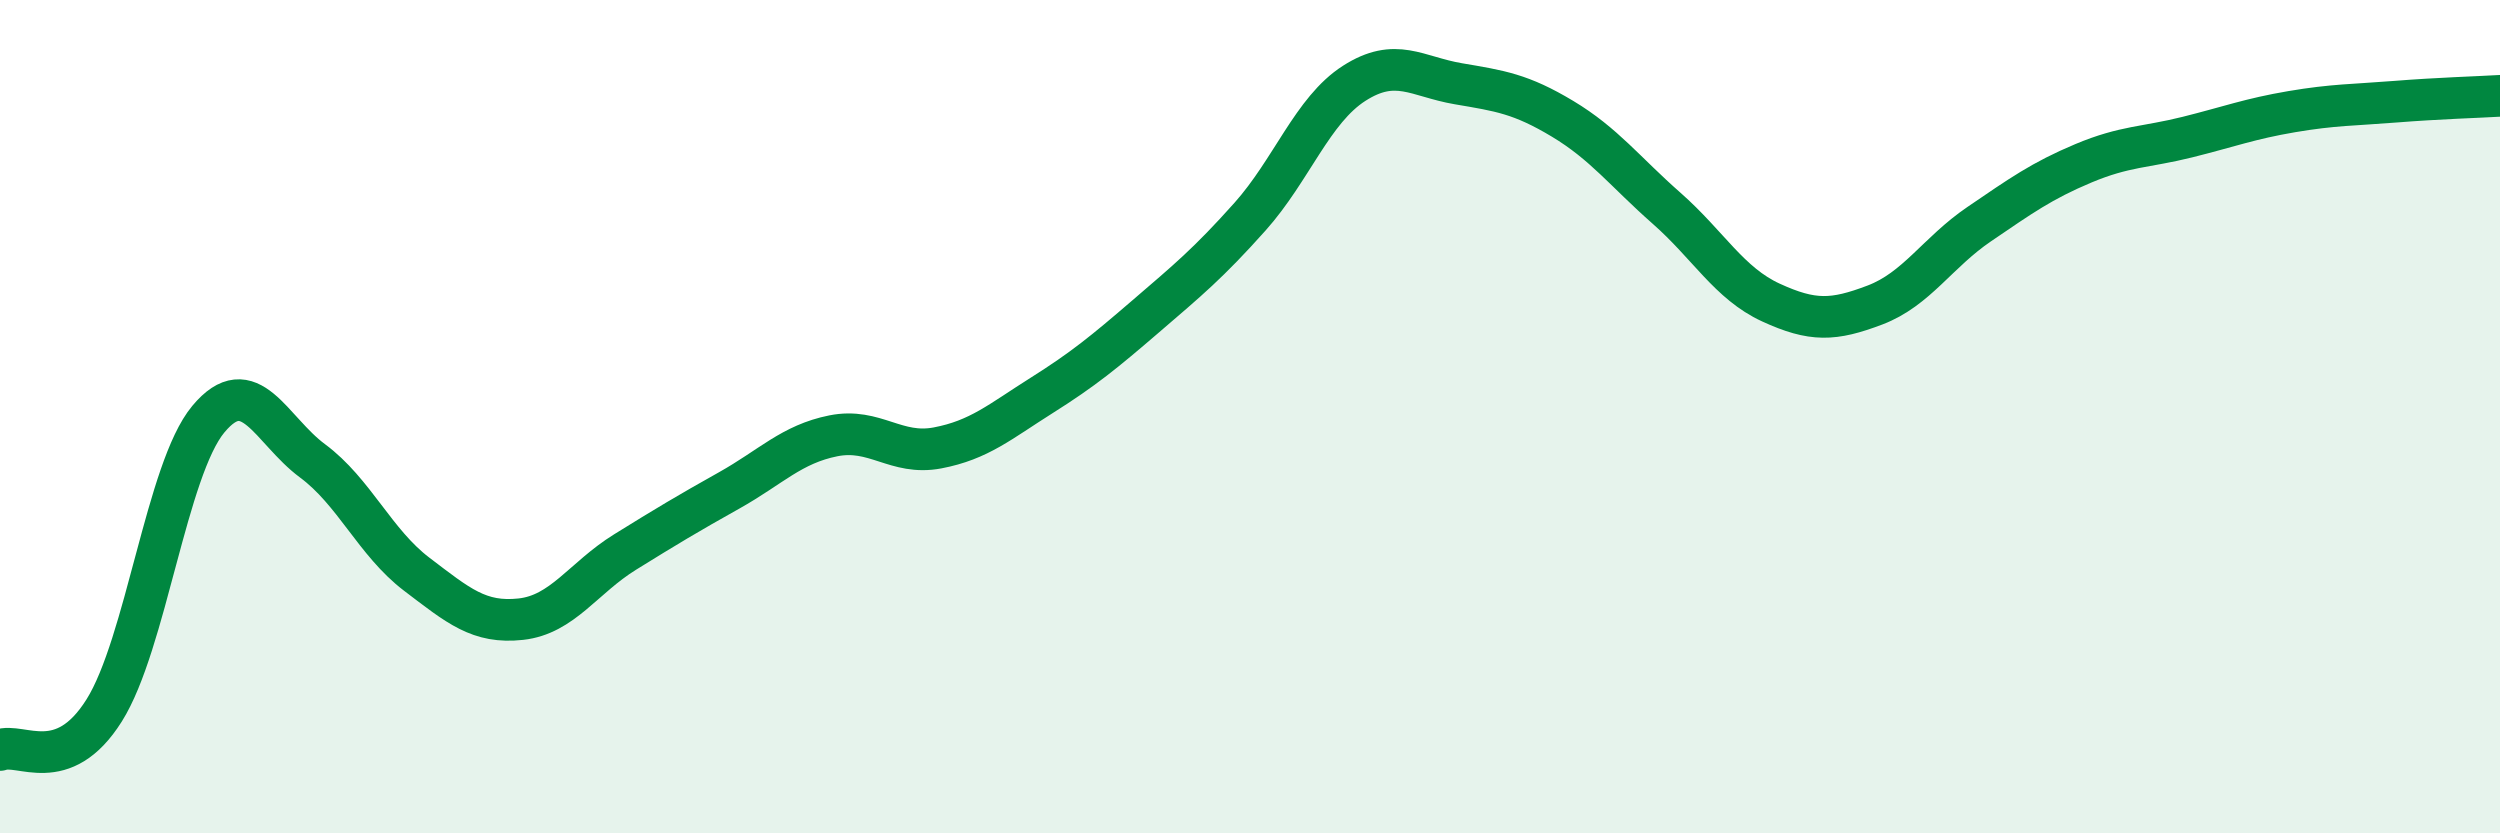
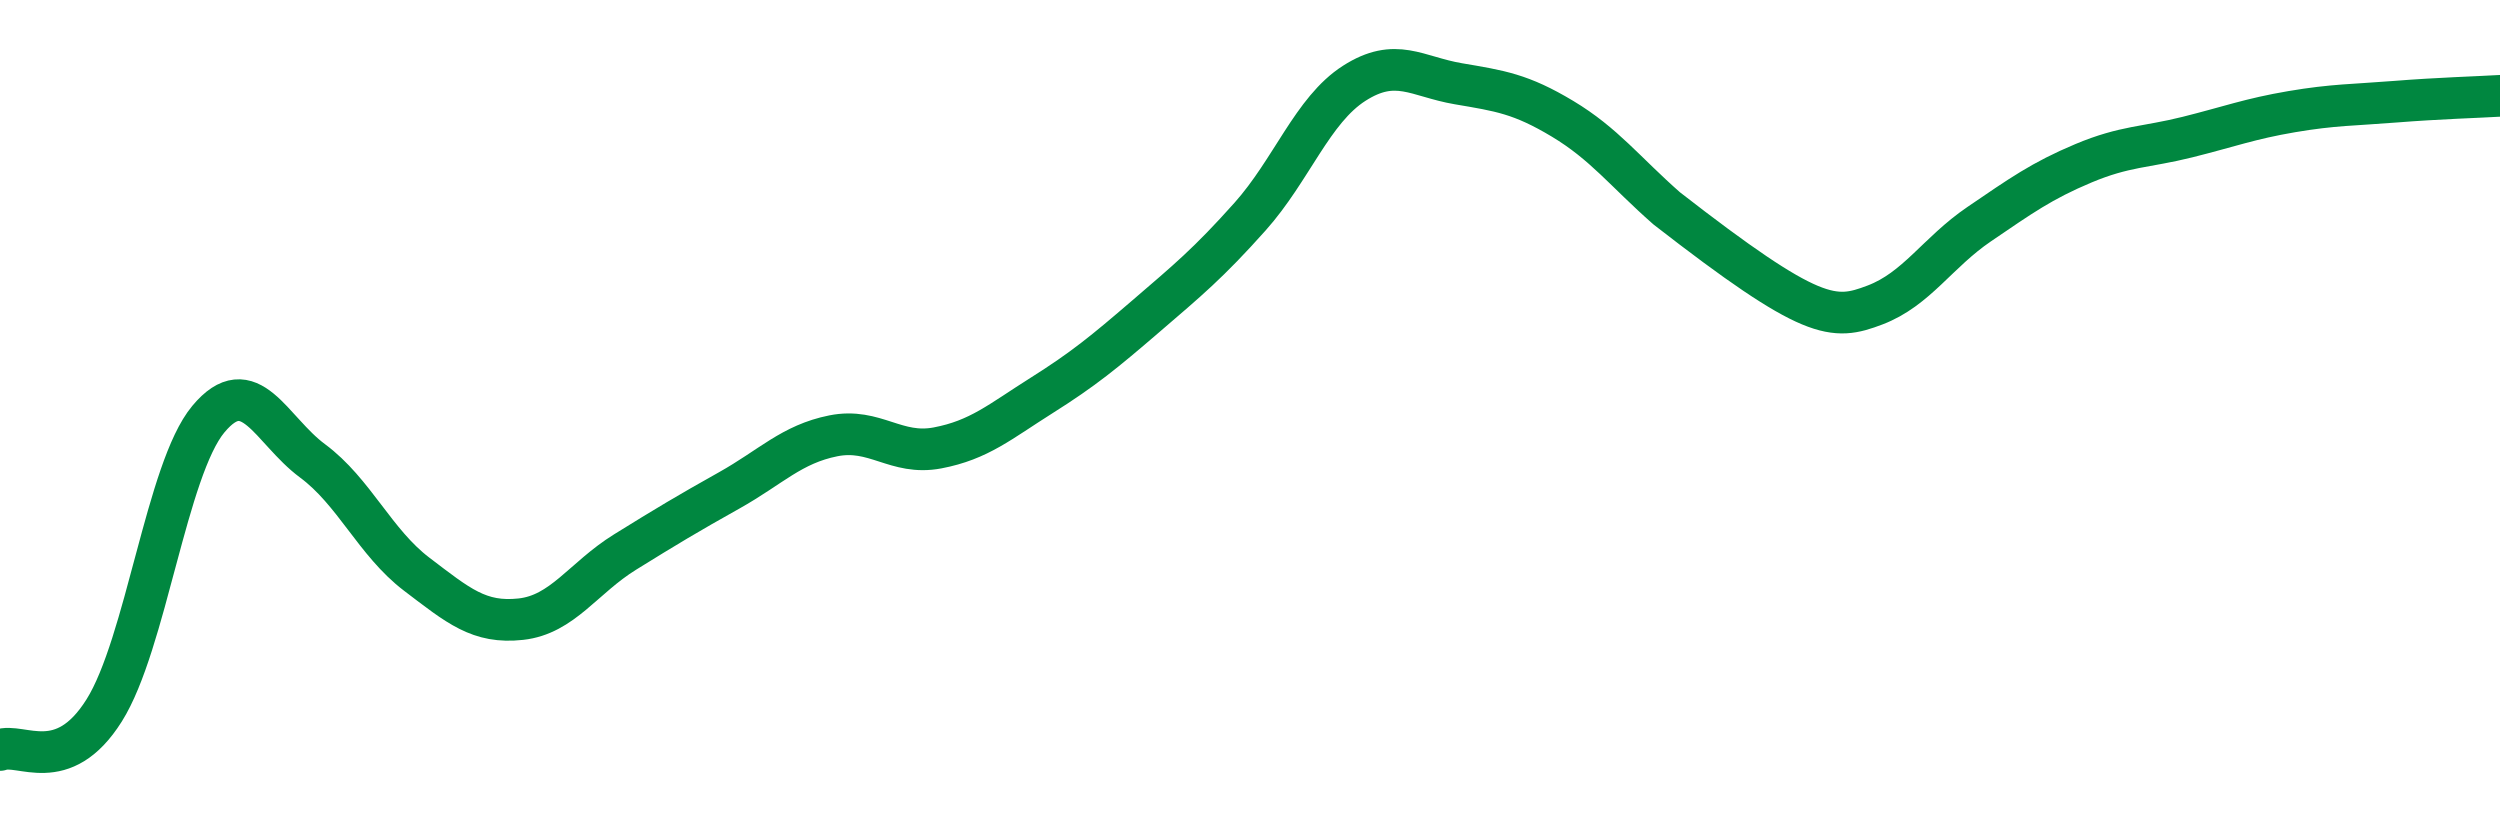
<svg xmlns="http://www.w3.org/2000/svg" width="60" height="20" viewBox="0 0 60 20">
-   <path d="M 0,18 C 0.5,17.81 1.5,18.64 2.5,17.05 C 3.5,15.46 4,11.26 5,10.06 C 6,8.86 6.5,10.32 7.5,11.06 C 8.5,11.8 9,13.02 10,13.78 C 11,14.54 11.5,14.97 12.5,14.86 C 13.5,14.75 14,13.87 15,13.25 C 16,12.63 16.5,12.33 17.5,11.77 C 18.5,11.21 19,10.66 20,10.46 C 21,10.26 21.5,10.94 22.5,10.75 C 23.5,10.56 24,10.12 25,9.49 C 26,8.86 26.5,8.45 27.5,7.59 C 28.5,6.73 29,6.32 30,5.2 C 31,4.08 31.5,2.64 32.5,2 C 33.5,1.36 34,1.84 35,2.01 C 36,2.18 36.5,2.25 37.5,2.85 C 38.5,3.45 39,4.12 40,5 C 41,5.88 41.5,6.8 42.5,7.26 C 43.5,7.72 44,7.7 45,7.32 C 46,6.94 46.5,6.06 47.5,5.38 C 48.5,4.7 49,4.34 50,3.92 C 51,3.5 51.5,3.54 52.5,3.29 C 53.5,3.04 54,2.85 55,2.68 C 56,2.51 56.5,2.52 57.5,2.44 C 58.5,2.36 59.5,2.33 60,2.3L60 20L0 20Z" fill="#008740" opacity="0.1" stroke-linecap="round" stroke-linejoin="round" />
-   <path d="M 0,18 C 0.5,17.81 1.5,18.64 2.5,17.05 C 3.5,15.46 4,11.26 5,10.06 C 6,8.86 6.5,10.32 7.5,11.06 C 8.5,11.8 9,13.02 10,13.78 C 11,14.54 11.5,14.97 12.5,14.86 C 13.5,14.75 14,13.87 15,13.25 C 16,12.63 16.5,12.33 17.5,11.77 C 18.5,11.21 19,10.66 20,10.46 C 21,10.26 21.5,10.94 22.5,10.75 C 23.5,10.56 24,10.12 25,9.49 C 26,8.86 26.5,8.45 27.5,7.59 C 28.5,6.73 29,6.32 30,5.2 C 31,4.08 31.5,2.64 32.5,2 C 33.5,1.36 34,1.84 35,2.01 C 36,2.18 36.5,2.25 37.5,2.85 C 38.5,3.45 39,4.12 40,5 C 41,5.88 41.5,6.8 42.5,7.26 C 43.5,7.72 44,7.7 45,7.32 C 46,6.94 46.5,6.06 47.5,5.38 C 48.5,4.7 49,4.34 50,3.92 C 51,3.5 51.5,3.54 52.5,3.29 C 53.5,3.04 54,2.85 55,2.68 C 56,2.51 56.5,2.52 57.5,2.44 C 58.5,2.36 59.5,2.33 60,2.3" stroke="#008740" stroke-width="1" fill="none" stroke-linecap="round" stroke-linejoin="round" />
+   <path d="M 0,18 C 0.5,17.81 1.5,18.64 2.5,17.05 C 3.5,15.46 4,11.26 5,10.06 C 6,8.86 6.5,10.32 7.5,11.06 C 8.5,11.8 9,13.02 10,13.78 C 11,14.54 11.5,14.97 12.5,14.86 C 13.5,14.75 14,13.87 15,13.25 C 16,12.63 16.5,12.33 17.5,11.77 C 18.5,11.21 19,10.66 20,10.46 C 21,10.26 21.5,10.94 22.5,10.75 C 23.5,10.56 24,10.12 25,9.49 C 26,8.86 26.5,8.45 27.5,7.59 C 28.5,6.73 29,6.32 30,5.2 C 31,4.08 31.5,2.64 32.5,2 C 33.5,1.36 34,1.84 35,2.01 C 36,2.18 36.5,2.25 37.5,2.85 C 38.5,3.45 39,4.12 40,5 C 43.5,7.72 44,7.7 45,7.32 C 46,6.94 46.5,6.06 47.5,5.38 C 48.5,4.7 49,4.34 50,3.92 C 51,3.5 51.5,3.54 52.5,3.29 C 53.5,3.04 54,2.85 55,2.68 C 56,2.51 56.5,2.52 57.5,2.44 C 58.5,2.36 59.5,2.33 60,2.3" stroke="#008740" stroke-width="1" fill="none" stroke-linecap="round" stroke-linejoin="round" />
</svg>